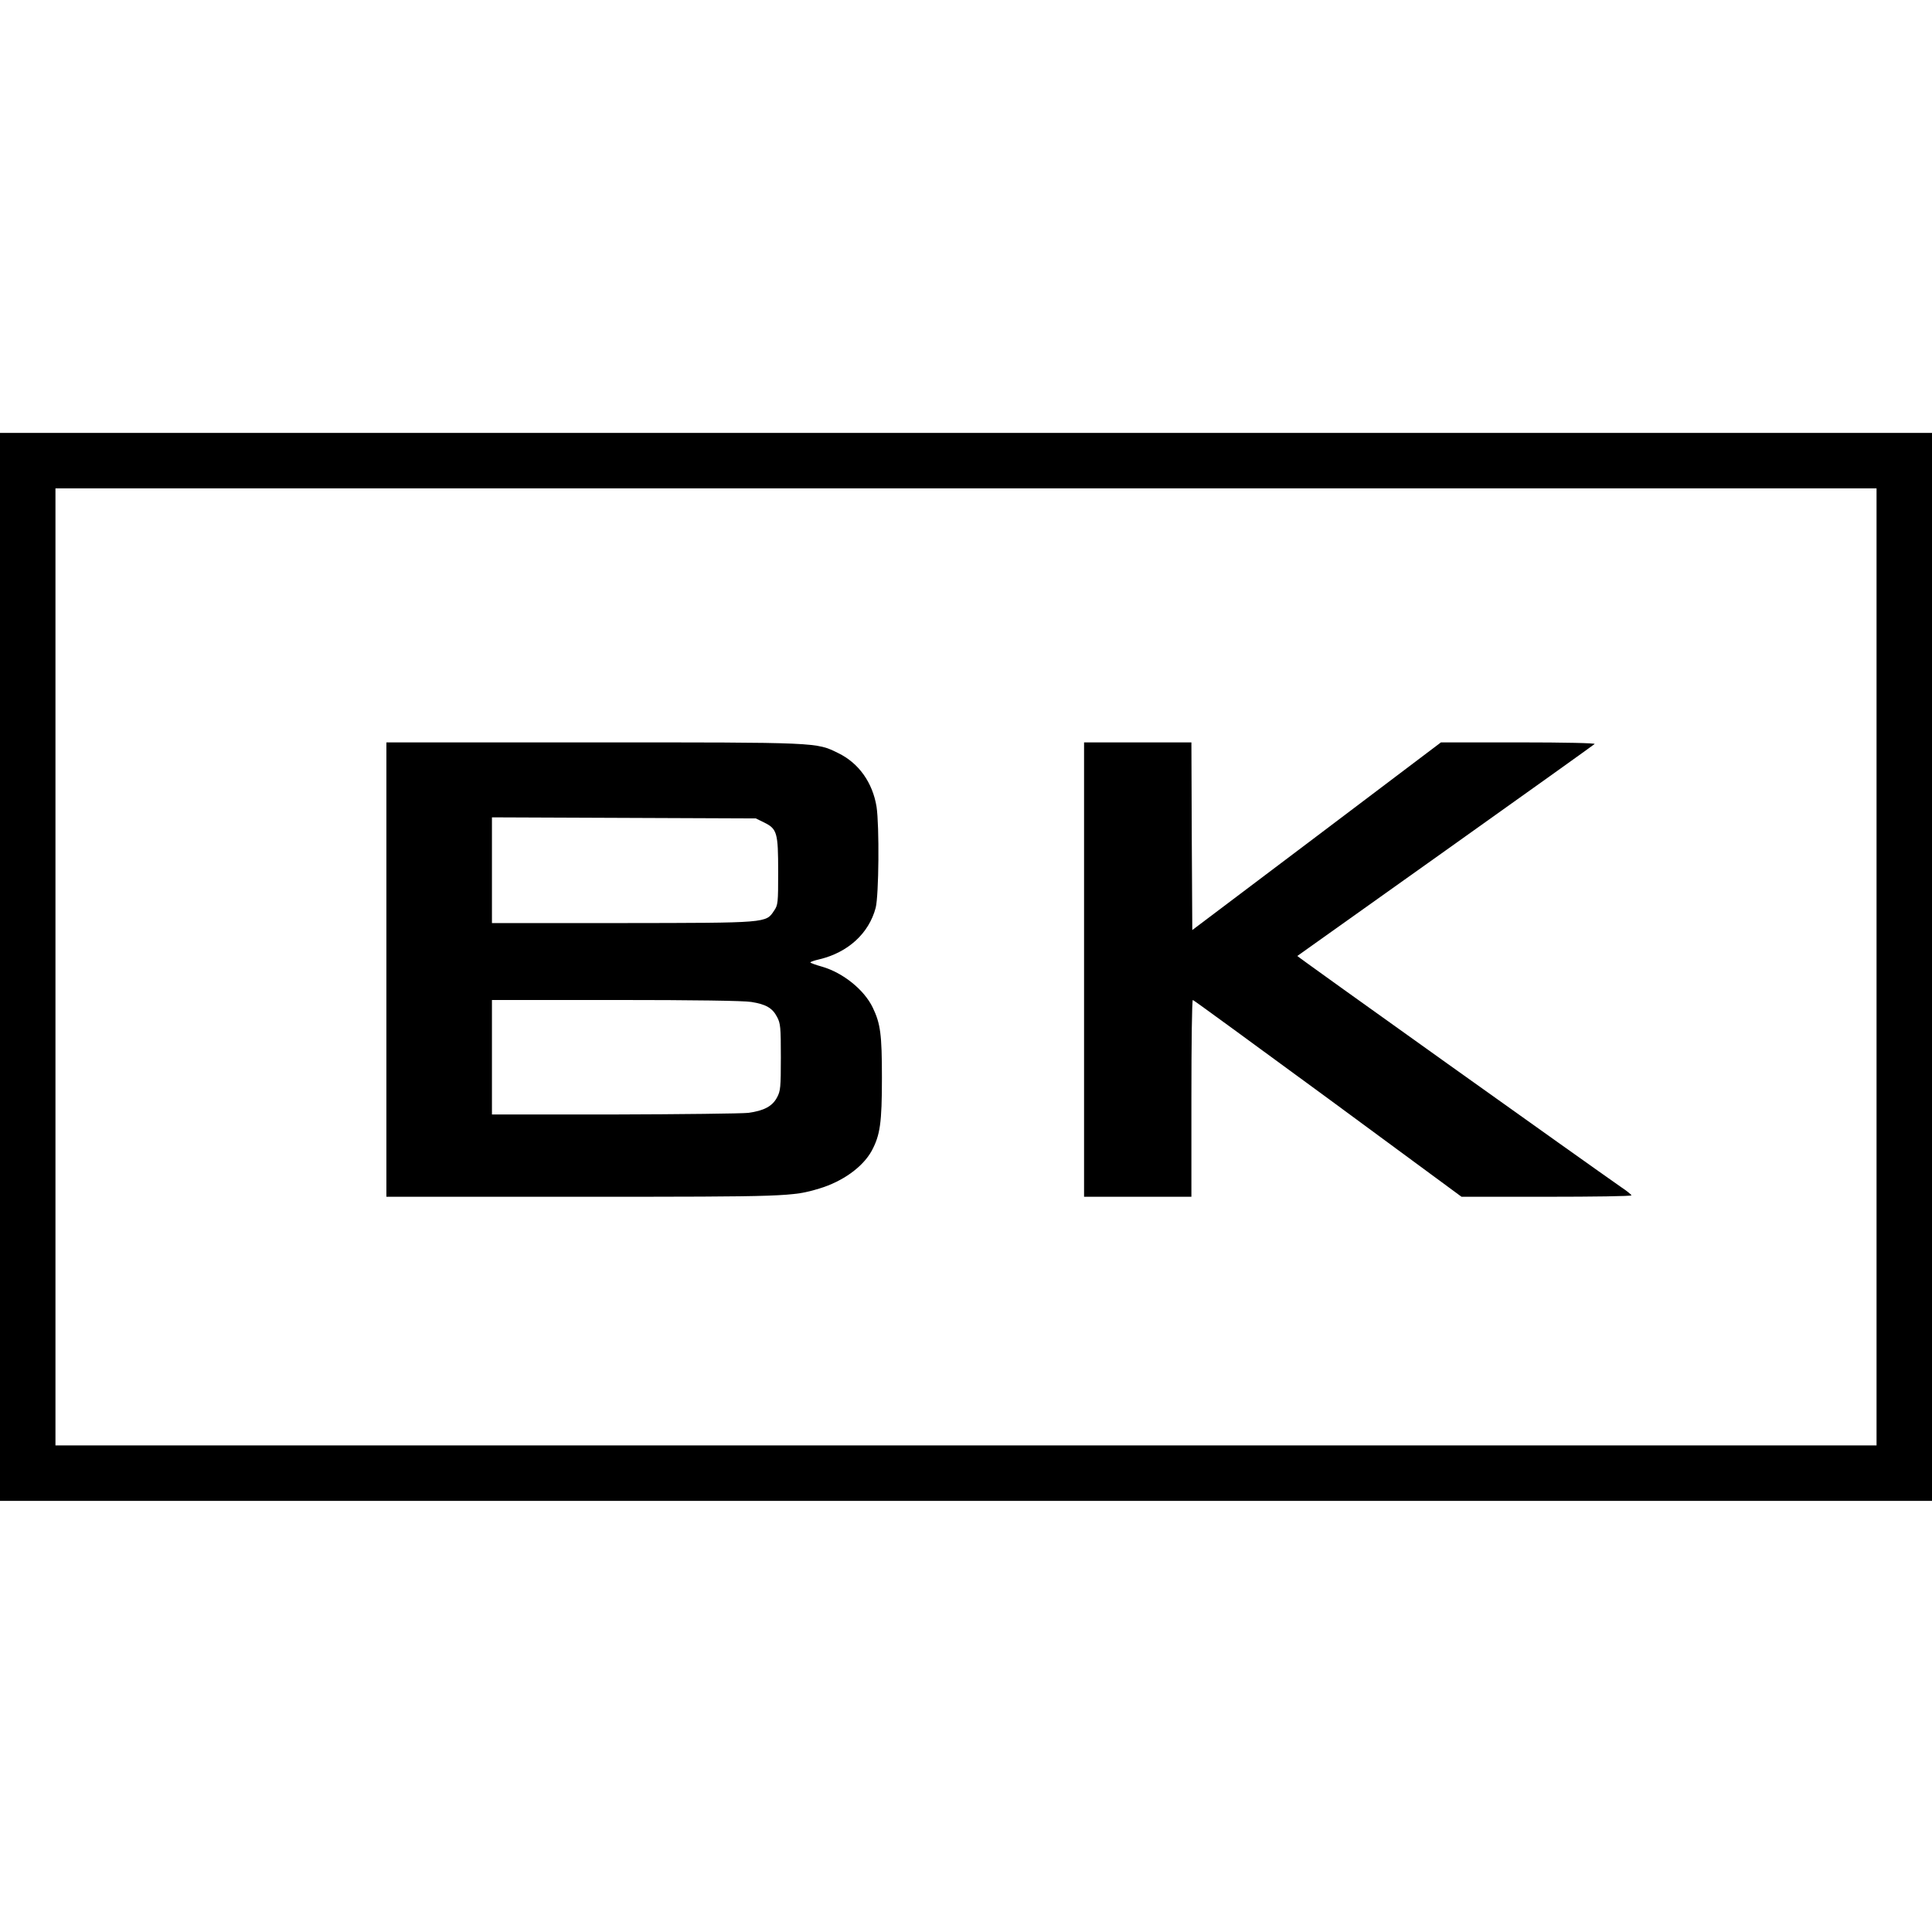
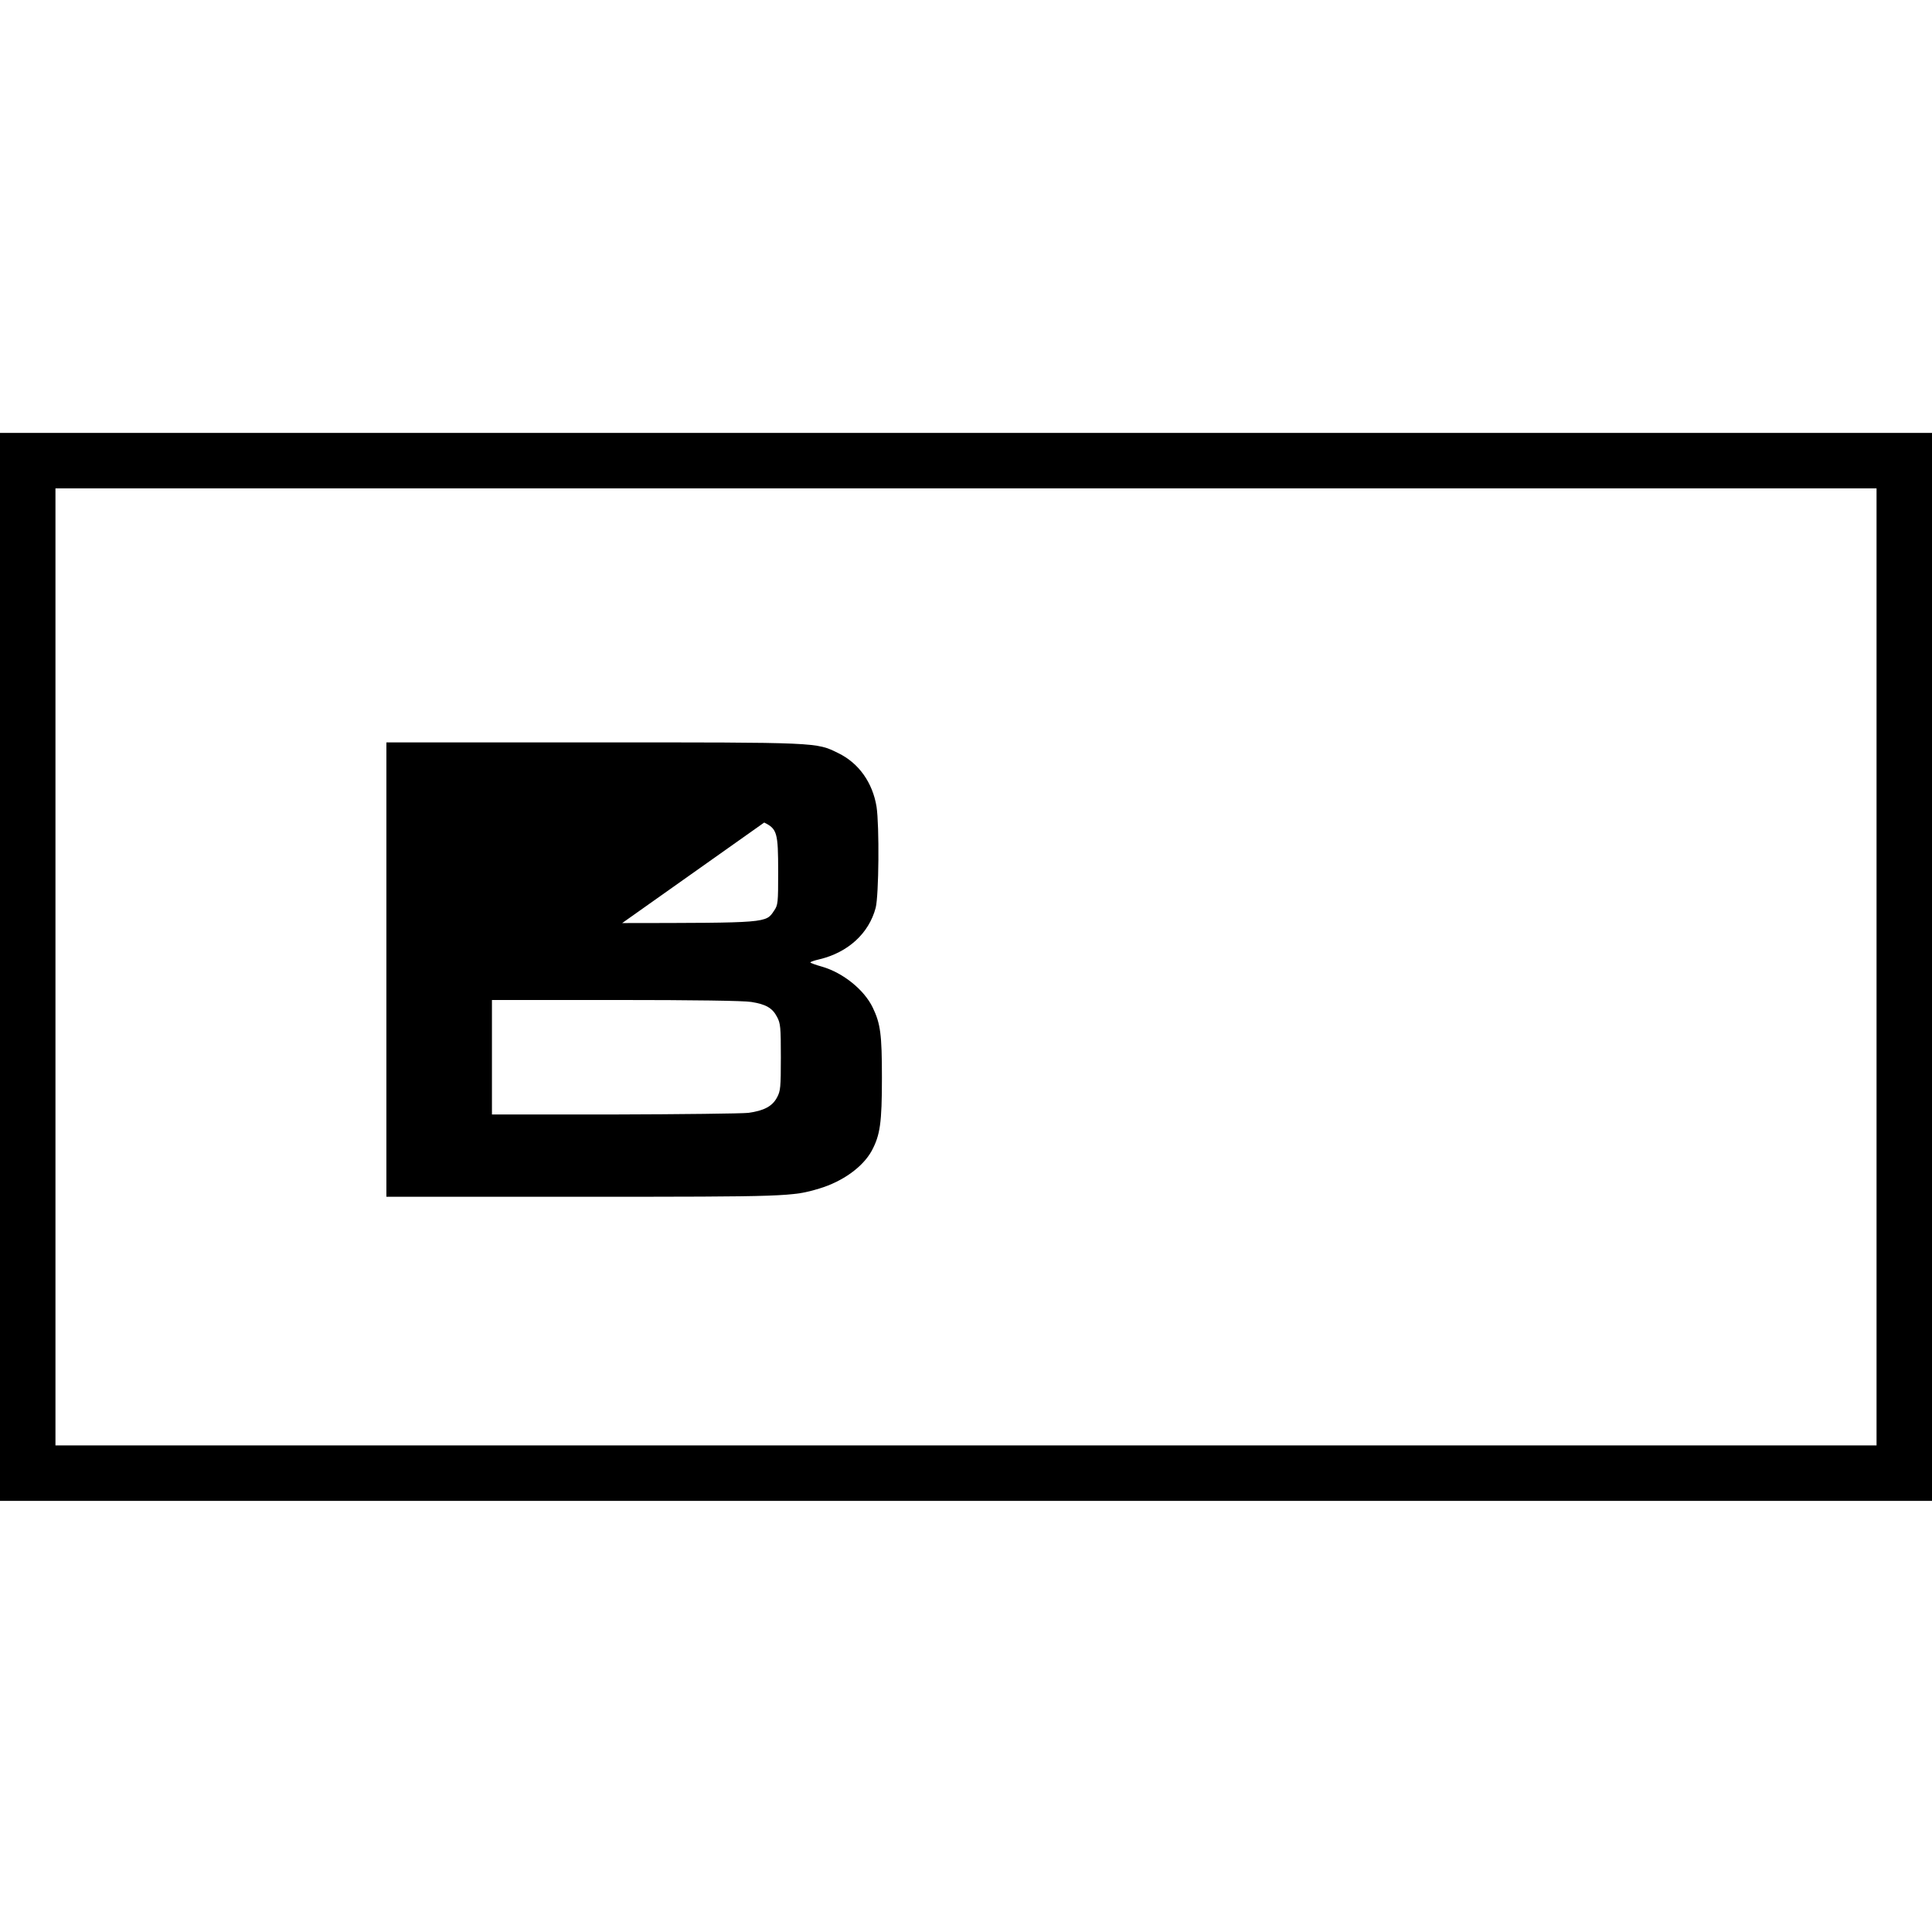
<svg xmlns="http://www.w3.org/2000/svg" version="1.0" width="1080pt" height="1080pt" viewBox="0 0 1080 1080" preserveAspectRatio="xMidYMid meet">
  <g transform="translate(0,1080) scale(0.1,-0.1)" fill="#000000" stroke="none">
    <path d="M0 5395 l0 -2985 5400 0 5400 0 0 2985 0 2985 -5400 0 -5400 0 0 -2985z m10490 0 l0 -2675 -5090 0 -5090 0 0 2675 0 2675 5090 0 5090 0 0 -2675z" />
-     <path d="M2160 5380 l0 -1270 1093 0 c1151 0 1177 1 1327 46 130 39 243 120 293 211 47 88 57 155 57 408 0 243 -8 302 -51 392 -48 100 -166 195 -283 229 -36 10 -66 21 -66 24 0 3 22 11 49 17 161 38 278 145 316 288 18 70 21 458 5 565 -22 135 -99 244 -214 300 -124 61 -104 60 -1372 60 l-1154 0 0 -1270z m2112 822 c72 -36 78 -56 78 -275 0 -175 -1 -186 -23 -218 -46 -69 -33 -68 -849 -69 l-728 0 0 295 0 296 738 -3 737 -3 47 -23z m-72 -1003 c82 -13 118 -34 144 -84 19 -36 21 -57 21 -225 0 -168 -2 -189 -21 -224 -26 -50 -73 -75 -161 -87 -38 -4 -375 -8 -750 -9 l-683 0 0 320 0 320 693 0 c435 0 716 -4 757 -11z" />
-     <path d="M6060 5380 l0 -1270 300 0 300 0 0 550 c0 303 3 550 8 550 4 0 343 -248 755 -550 l747 -550 475 0 c261 0 475 3 475 8 -1 4 -26 25 -58 46 -167 116 -1812 1289 -1810 1292 2 1 374 266 828 589 454 323 829 591 834 596 6 5 -164 9 -425 9 l-434 0 -695 -525 -695 -524 -3 525 -2 524 -300 0 -300 0 0 -1270z" />
+     <path d="M2160 5380 l0 -1270 1093 0 c1151 0 1177 1 1327 46 130 39 243 120 293 211 47 88 57 155 57 408 0 243 -8 302 -51 392 -48 100 -166 195 -283 229 -36 10 -66 21 -66 24 0 3 22 11 49 17 161 38 278 145 316 288 18 70 21 458 5 565 -22 135 -99 244 -214 300 -124 61 -104 60 -1372 60 l-1154 0 0 -1270z m2112 822 c72 -36 78 -56 78 -275 0 -175 -1 -186 -23 -218 -46 -69 -33 -68 -849 -69 z m-72 -1003 c82 -13 118 -34 144 -84 19 -36 21 -57 21 -225 0 -168 -2 -189 -21 -224 -26 -50 -73 -75 -161 -87 -38 -4 -375 -8 -750 -9 l-683 0 0 320 0 320 693 0 c435 0 716 -4 757 -11z" />
  </g>
</svg>